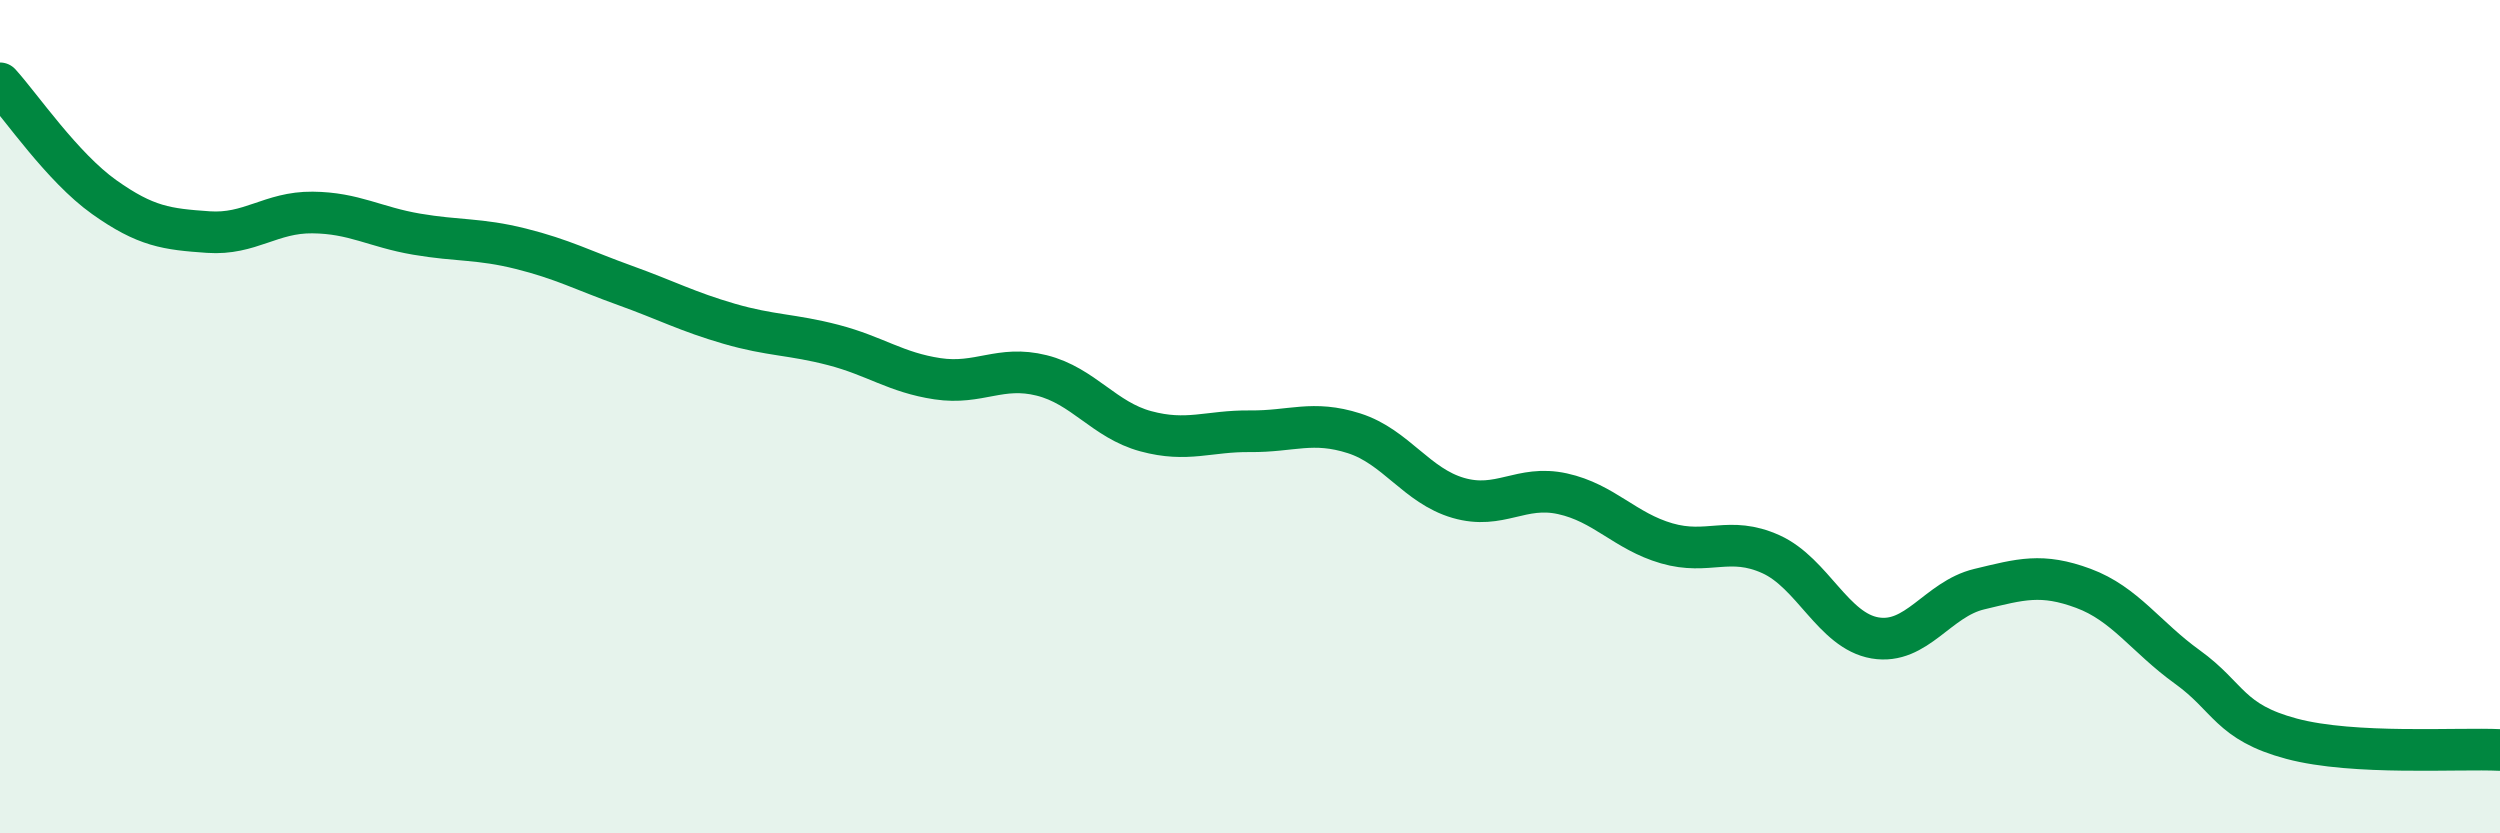
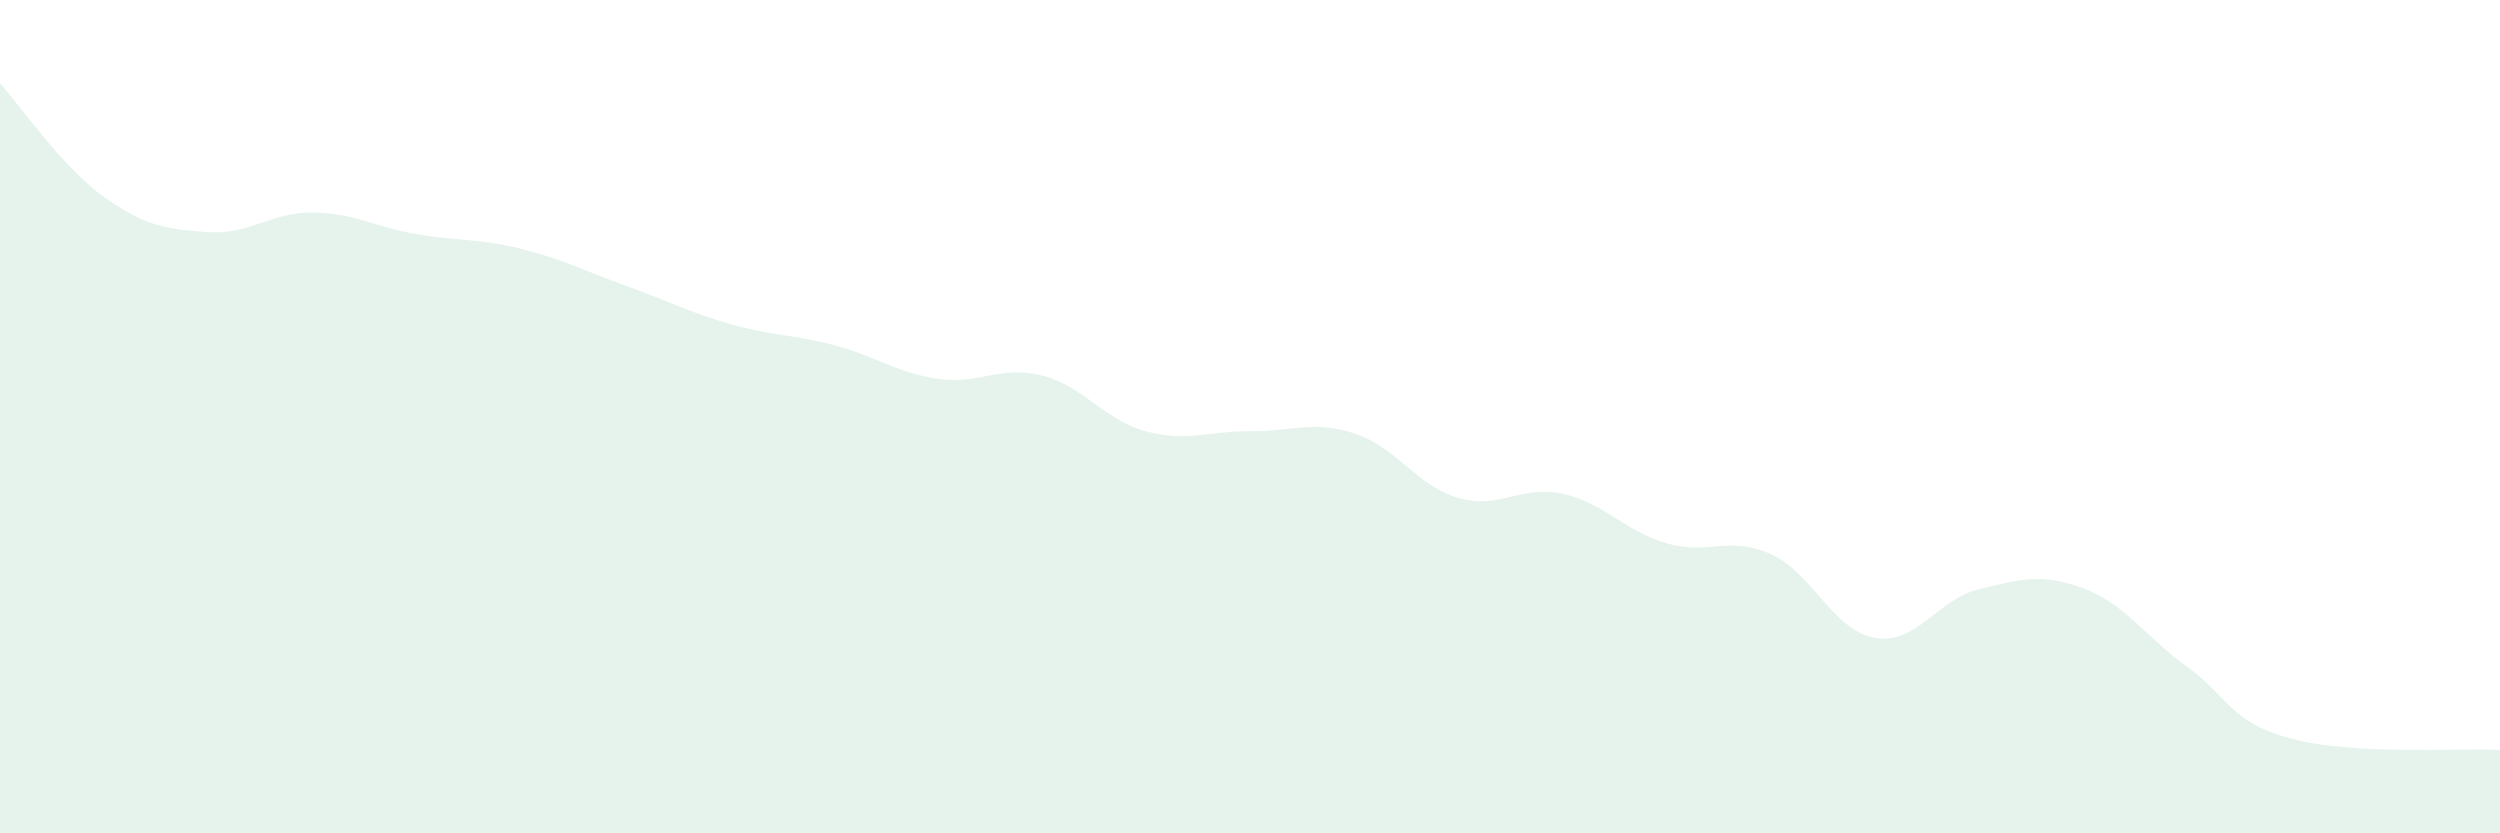
<svg xmlns="http://www.w3.org/2000/svg" width="60" height="20" viewBox="0 0 60 20">
  <path d="M 0,2 C 0.5,2.55 1.5,4.02 2.5,4.73 C 3.5,5.44 4,5.5 5,5.57 C 6,5.64 6.5,5.09 7.5,5.1 C 8.5,5.11 9,5.45 10,5.62 C 11,5.79 11.5,5.72 12.5,5.97 C 13.5,6.22 14,6.49 15,6.85 C 16,7.21 16.5,7.48 17.5,7.77 C 18.5,8.06 19,8.02 20,8.28 C 21,8.54 21.5,8.94 22.5,9.09 C 23.5,9.24 24,8.76 25,9.01 C 26,9.26 26.5,10.08 27.5,10.35 C 28.5,10.62 29,10.34 30,10.35 C 31,10.36 31.5,10.08 32.5,10.4 C 33.5,10.72 34,11.66 35,11.95 C 36,12.24 36.5,11.63 37.5,11.85 C 38.5,12.07 39,12.75 40,13.04 C 41,13.33 41.5,12.85 42.5,13.3 C 43.5,13.75 44,15.14 45,15.31 C 46,15.48 46.5,14.38 47.5,14.14 C 48.5,13.9 49,13.75 50,14.12 C 51,14.49 51.5,15.29 52.5,16.01 C 53.5,16.73 53.5,17.33 55,17.73 C 56.5,18.13 59,17.95 60,18L60 20L0 20Z" fill="#008740" opacity="0.1" stroke-linecap="round" stroke-linejoin="round" />
-   <path d="M 0,2 C 0.5,2.55 1.5,4.02 2.5,4.73 C 3.5,5.44 4,5.5 5,5.57 C 6,5.64 6.5,5.09 7.5,5.1 C 8.5,5.11 9,5.45 10,5.62 C 11,5.79 11.5,5.72 12.5,5.97 C 13.5,6.22 14,6.49 15,6.85 C 16,7.21 16.5,7.48 17.5,7.77 C 18.5,8.06 19,8.02 20,8.28 C 21,8.54 21.5,8.94 22.5,9.09 C 23.5,9.24 24,8.76 25,9.01 C 26,9.26 26.5,10.08 27.5,10.35 C 28.5,10.62 29,10.34 30,10.35 C 31,10.36 31.5,10.08 32.5,10.4 C 33.5,10.72 34,11.66 35,11.95 C 36,12.24 36.5,11.63 37.5,11.85 C 38.5,12.07 39,12.75 40,13.04 C 41,13.33 41.5,12.85 42.5,13.3 C 43.5,13.75 44,15.14 45,15.31 C 46,15.48 46.5,14.38 47.5,14.14 C 48.5,13.9 49,13.75 50,14.12 C 51,14.49 51.5,15.29 52.5,16.01 C 53.5,16.73 53.5,17.33 55,17.73 C 56.5,18.13 59,17.95 60,18" stroke="#008740" stroke-width="1" fill="none" stroke-linecap="round" stroke-linejoin="round" />
</svg>